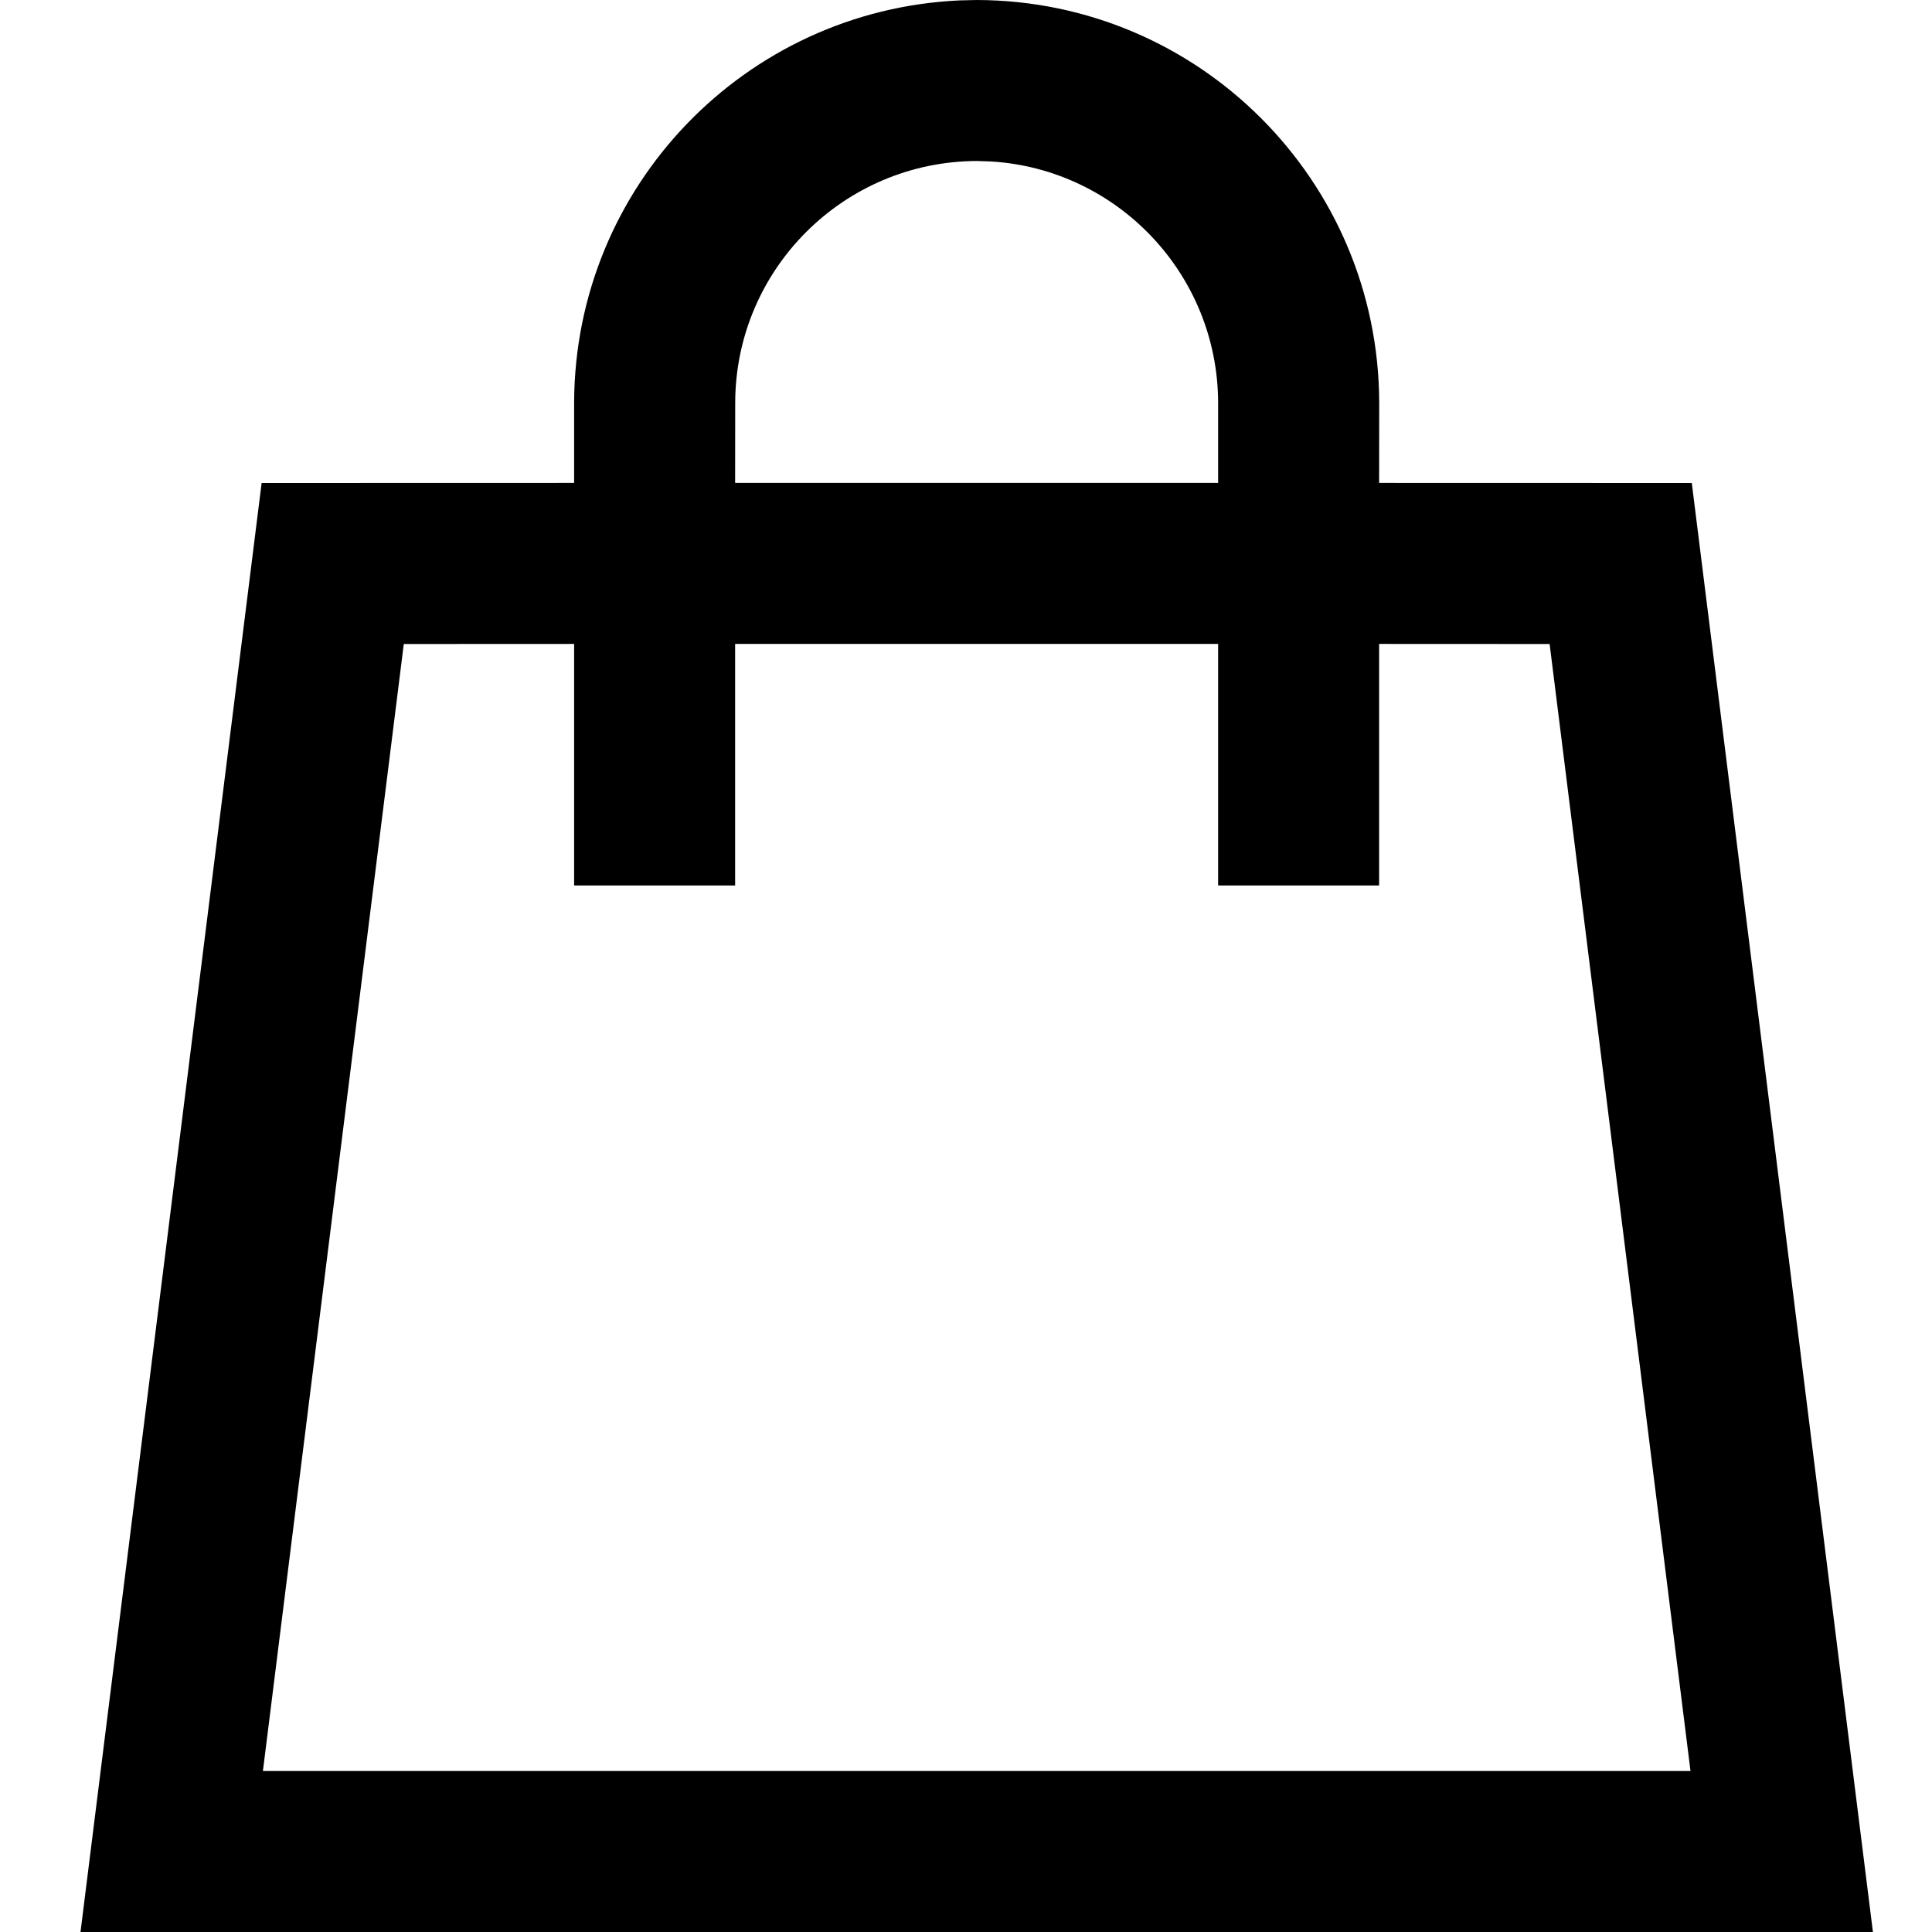
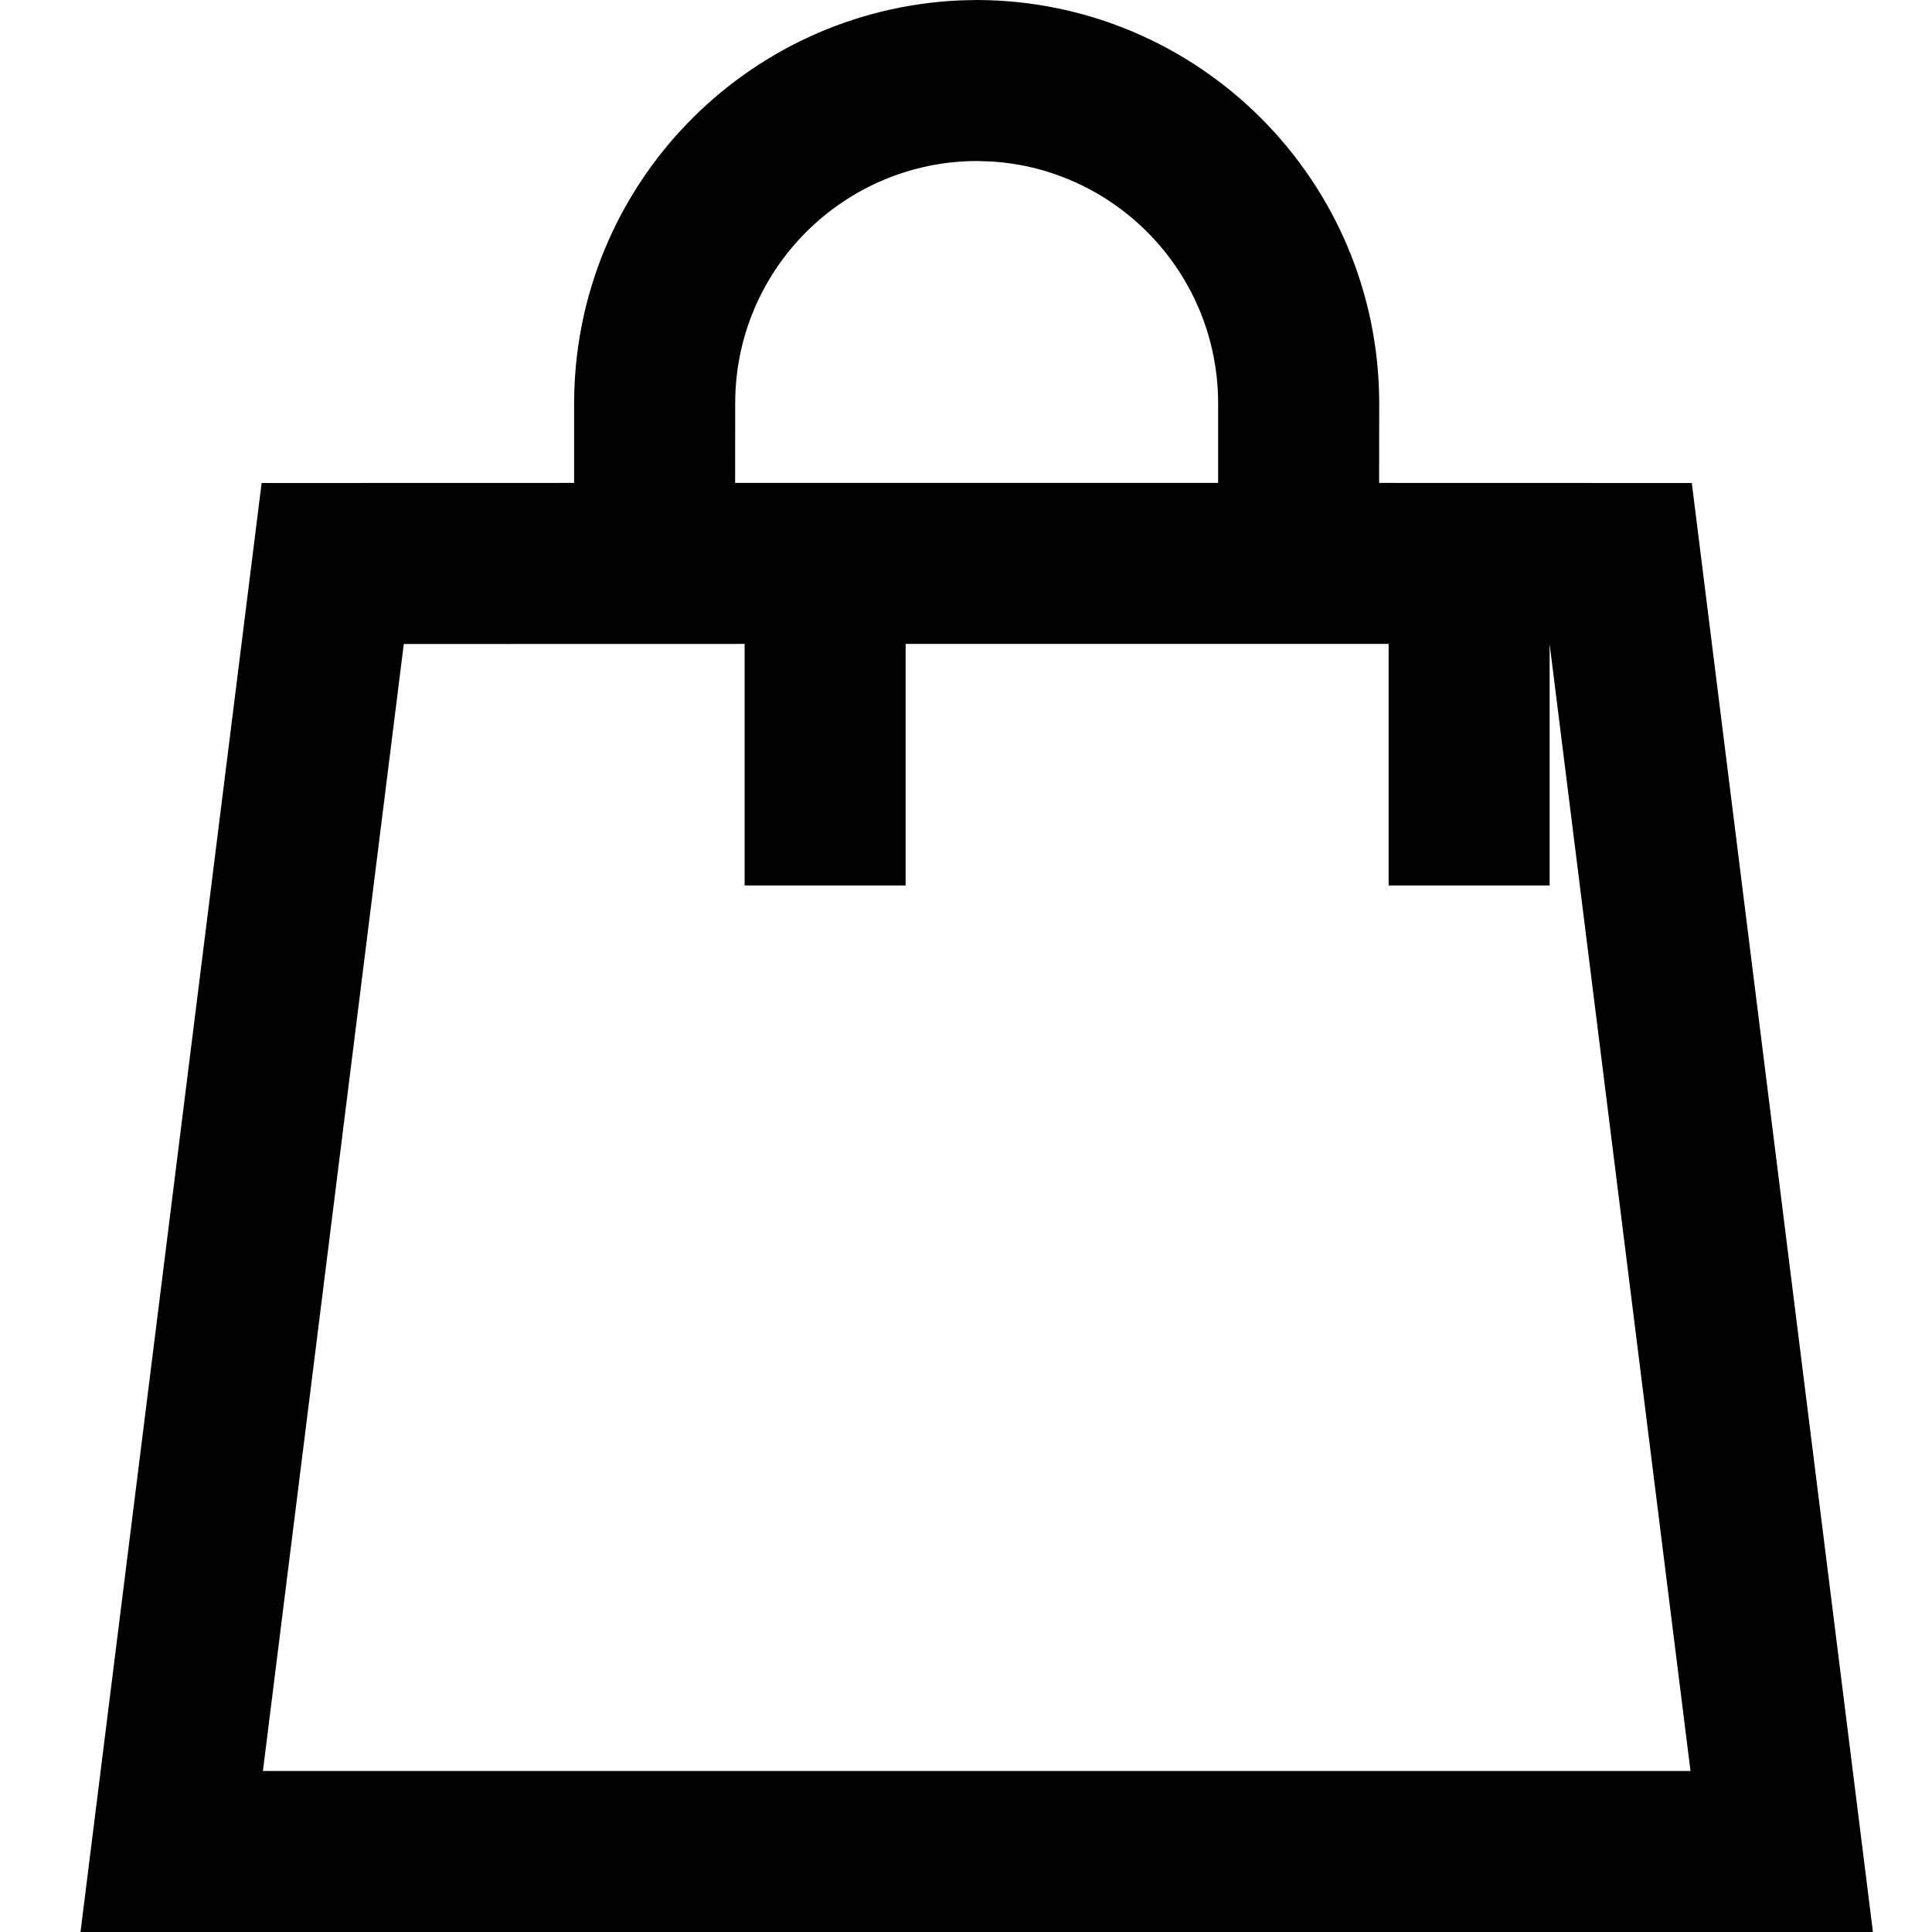
<svg xmlns="http://www.w3.org/2000/svg" width="24" height="24" viewBox="0 0 24 24">
  <g fill="none">
-     <path d="M0 0H24V24H0z" />
-     <path fill="currentColor" d="M12.136 0c2.756.008 4.989 2.24 4.997 5l-.001.999L21.016 6l2.25 18H1L3.25 6l3.882-.001V4.997C7.142 2.313 9.258.127 11.92.005zm7.114 8l-2.118-.001V11h-2V7.999h-6V11h-2V7.999L5.016 8l-1.75 14H21L19.25 8zm-7.114-6c-1.657.005-2.998 1.347-3.003 3l-.001.999h6v-.996c-.004-1.597-1.252-2.902-2.82-2.997z" />
+     <path fill="currentColor" d="M12.136 0c2.756.008 4.989 2.24 4.997 5l-.001.999L21.016 6l2.25 18H1L3.25 6l3.882-.001V4.997C7.142 2.313 9.258.127 11.92.005zm7.114 8V11h-2V7.999h-6V11h-2V7.999L5.016 8l-1.75 14H21L19.25 8zm-7.114-6c-1.657.005-2.998 1.347-3.003 3l-.001.999h6v-.996c-.004-1.597-1.252-2.902-2.82-2.997z" />
  </g>
</svg>